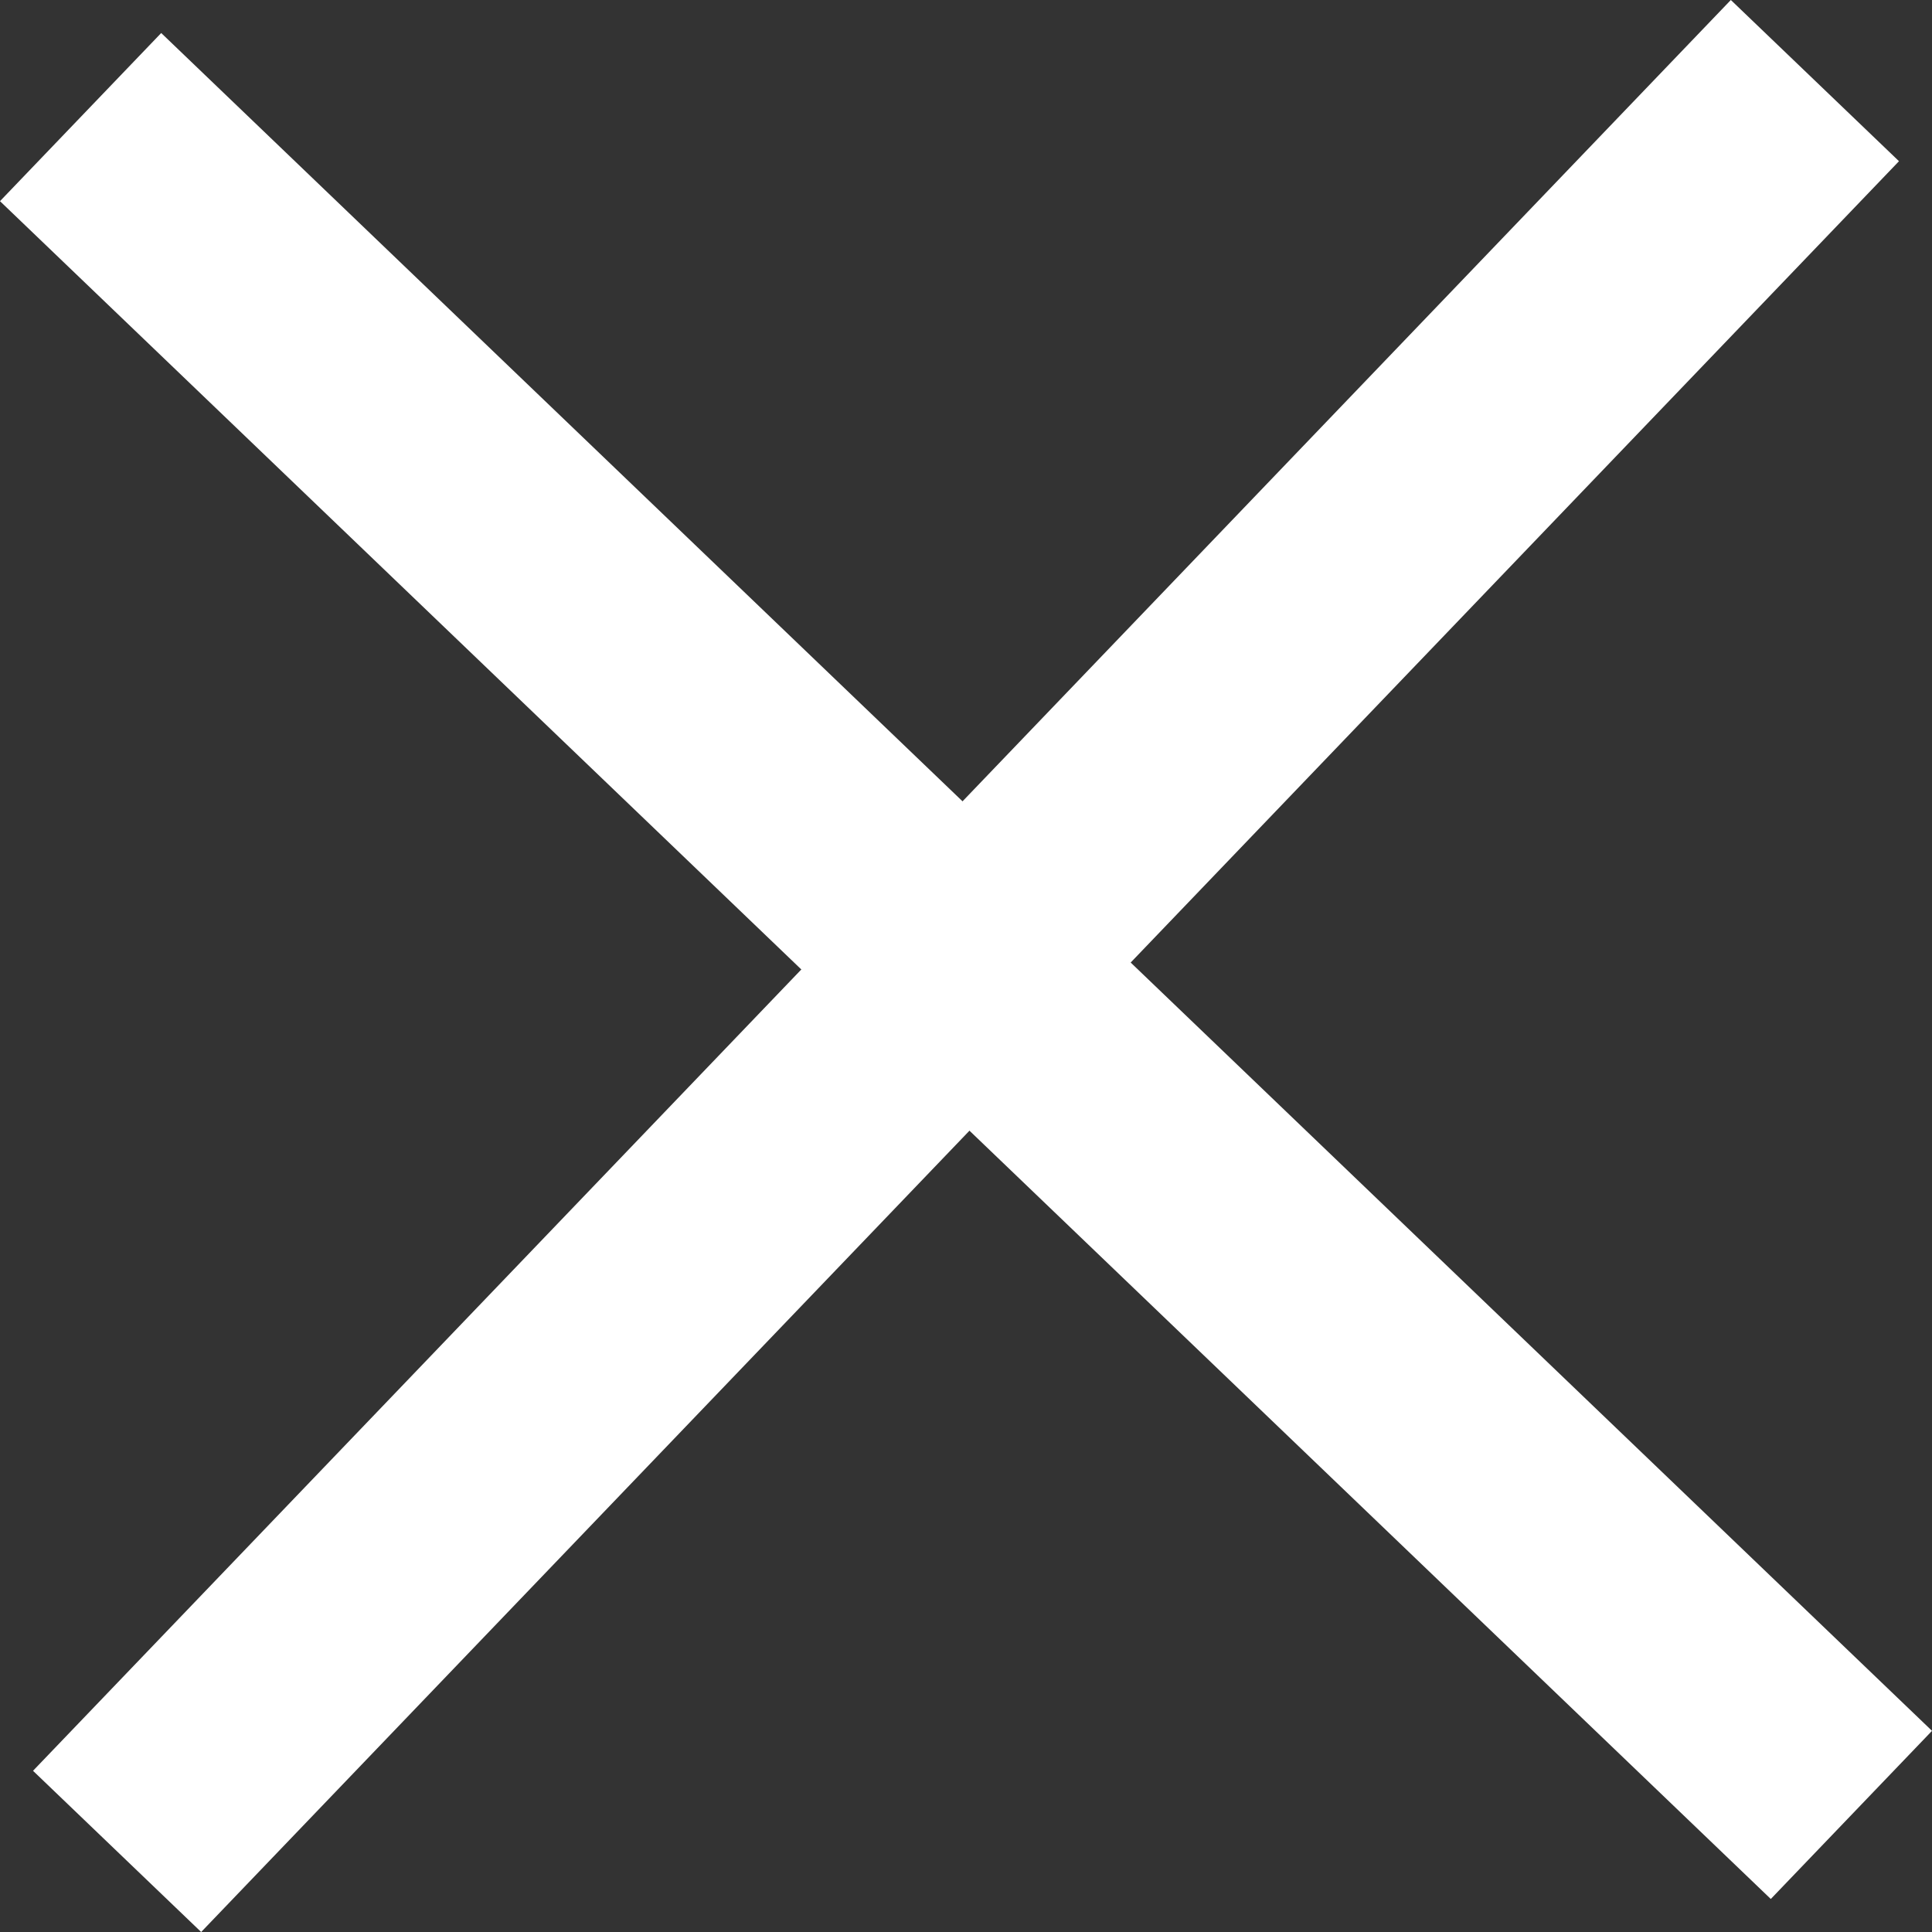
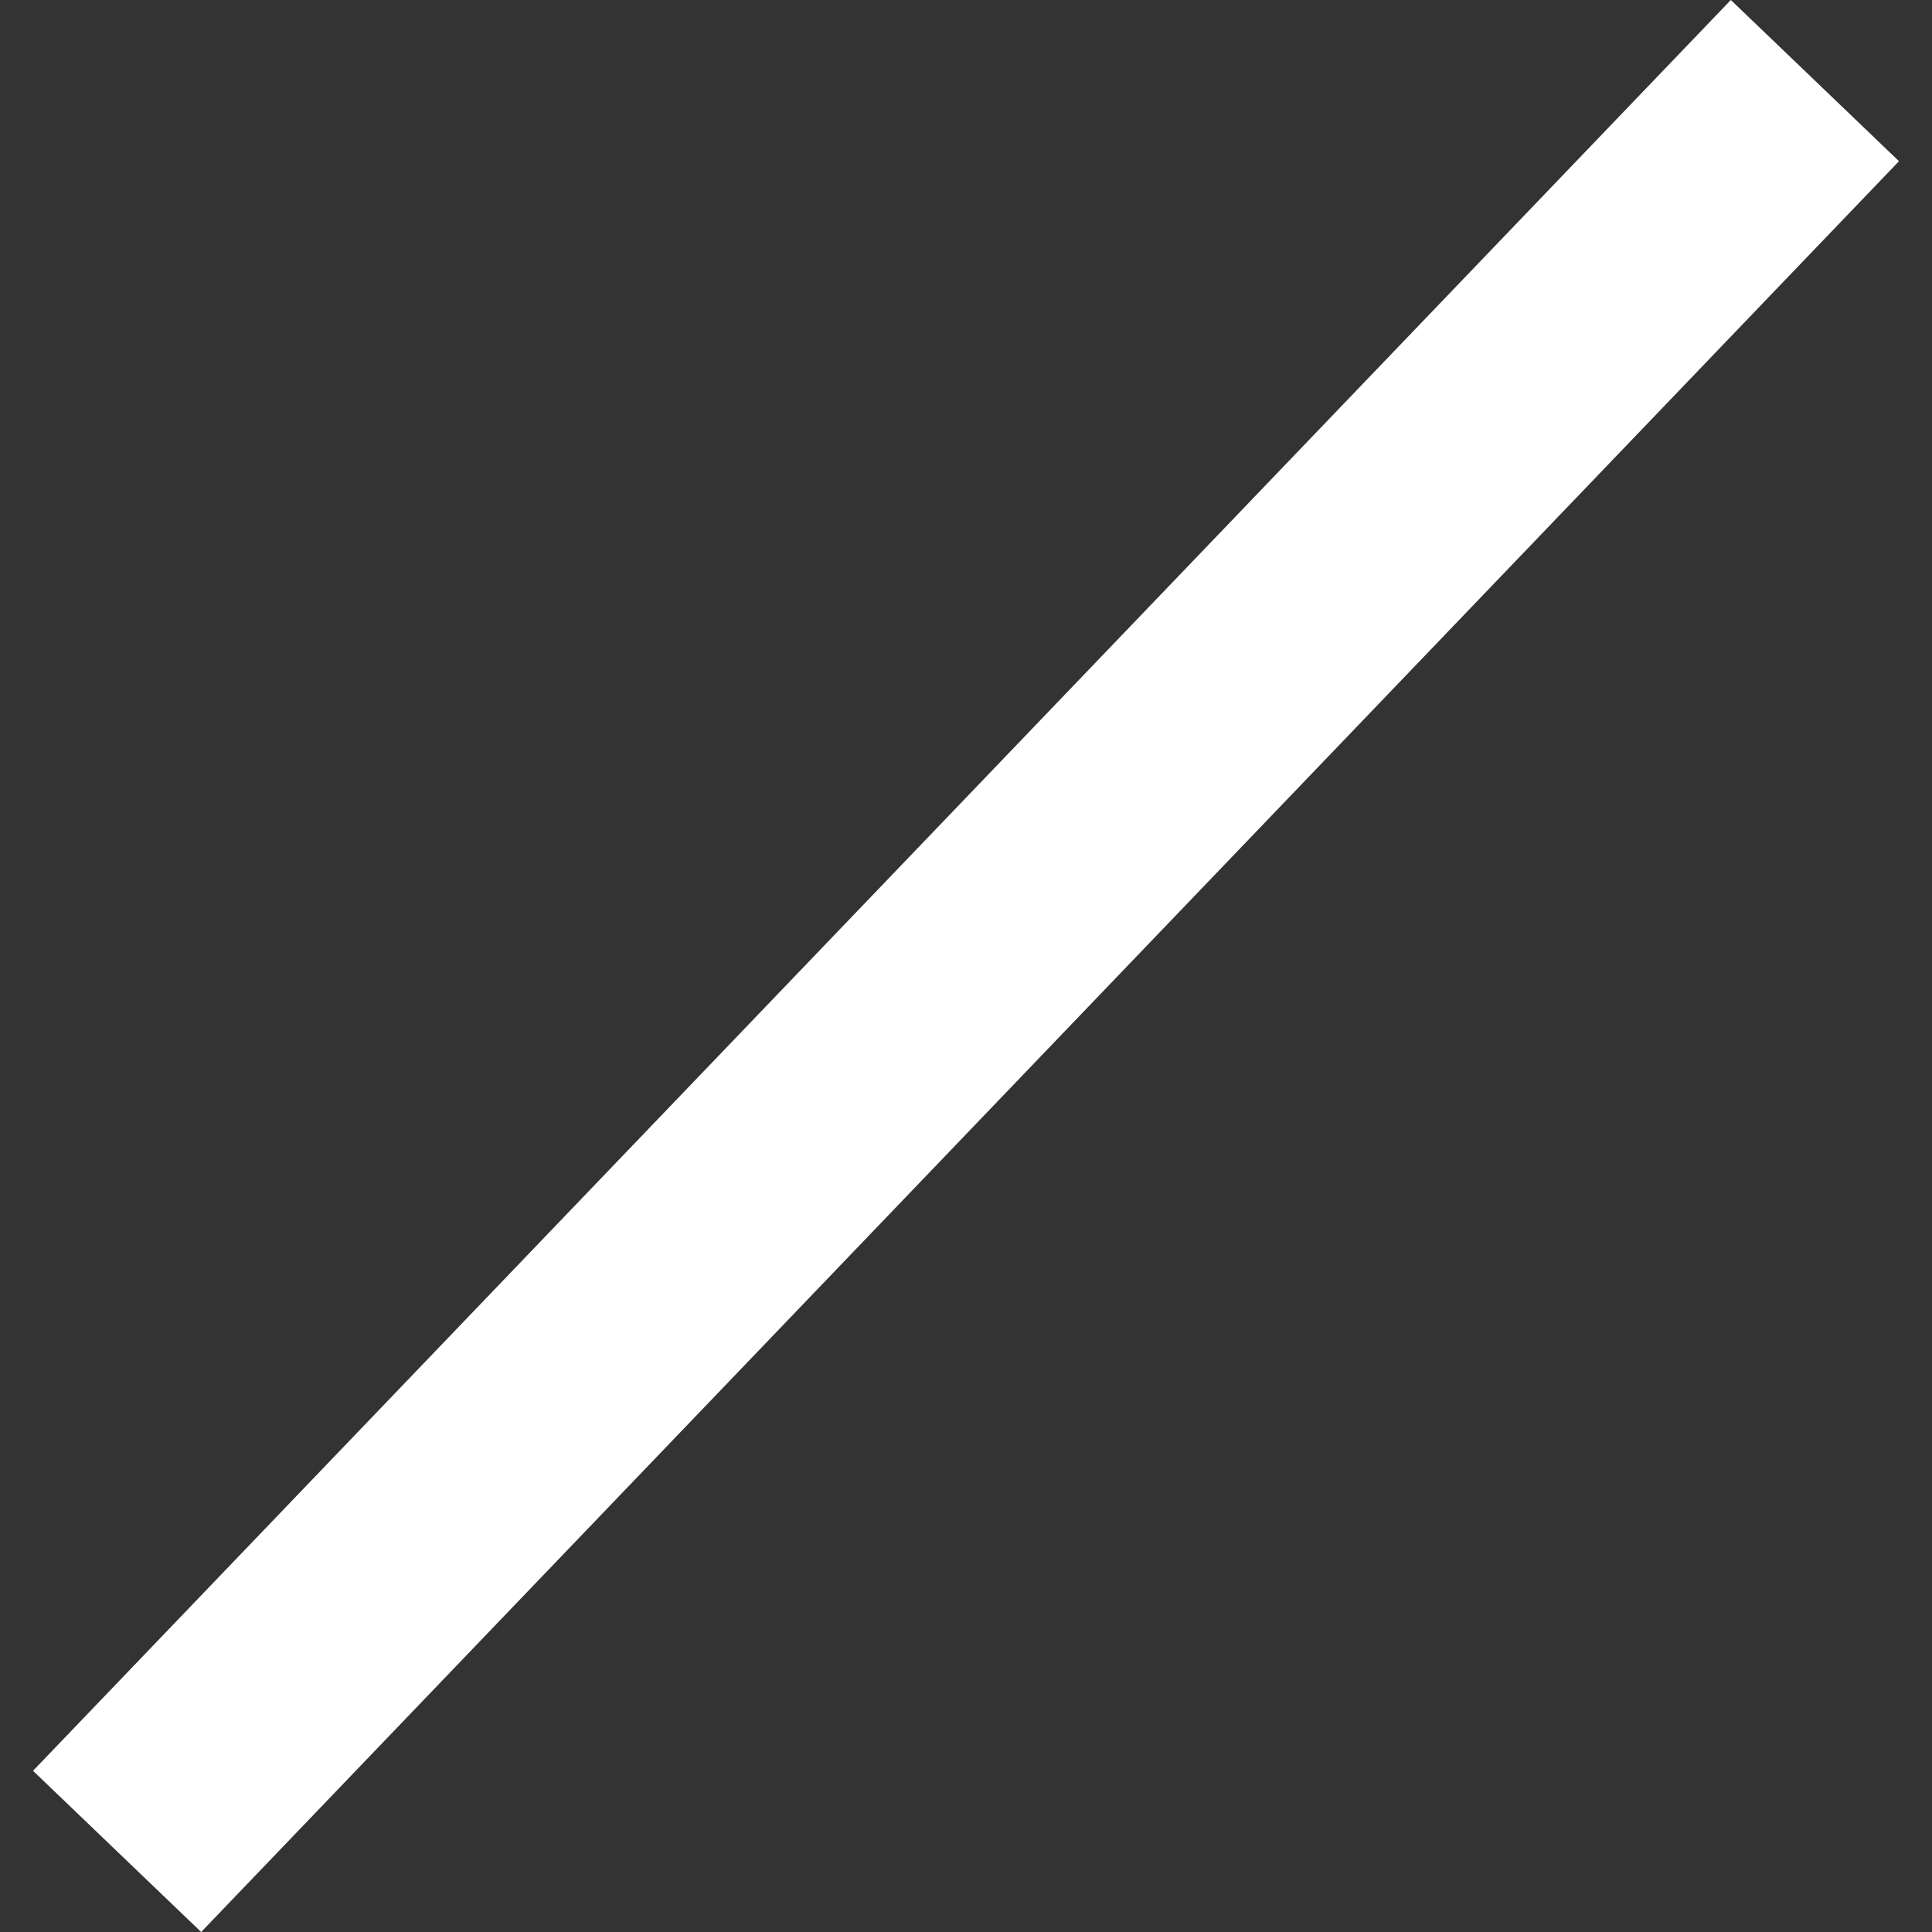
<svg xmlns="http://www.w3.org/2000/svg" id="Calque_1682d89b0c6413" data-name="Calque 1" viewBox="0 0 124.41 124.41" aria-hidden="true" width="124px" height="124px">
  <rect x="0" y="0" width="124.41" height="124.41" fill="#333333" stroke="none" />
  <defs>
    <linearGradient class="cerosgradient" data-cerosgradient="true" id="CerosGradient_id50187f544" gradientUnits="userSpaceOnUse" x1="50%" y1="100%" x2="50%" y2="0%">
      <stop offset="0%" stop-color="#d1d1d1" />
      <stop offset="100%" stop-color="#d1d1d1" />
    </linearGradient>
    <linearGradient />
    <style>
      .cls-1-682d89b0c6413{
        fill: none;
        stroke: #fff;
        stroke-miterlimit: 10;
        stroke-width: 15px;
      }
    </style>
  </defs>
-   <line class="cls-1-682d89b0c6413" x1="5.19" y1="7.54" x2="119.22" y2="116.87" />
  <line class="cls-1-682d89b0c6413" x1="7.54" y1="119.22" x2="116.87" y2="5.19" />
</svg>